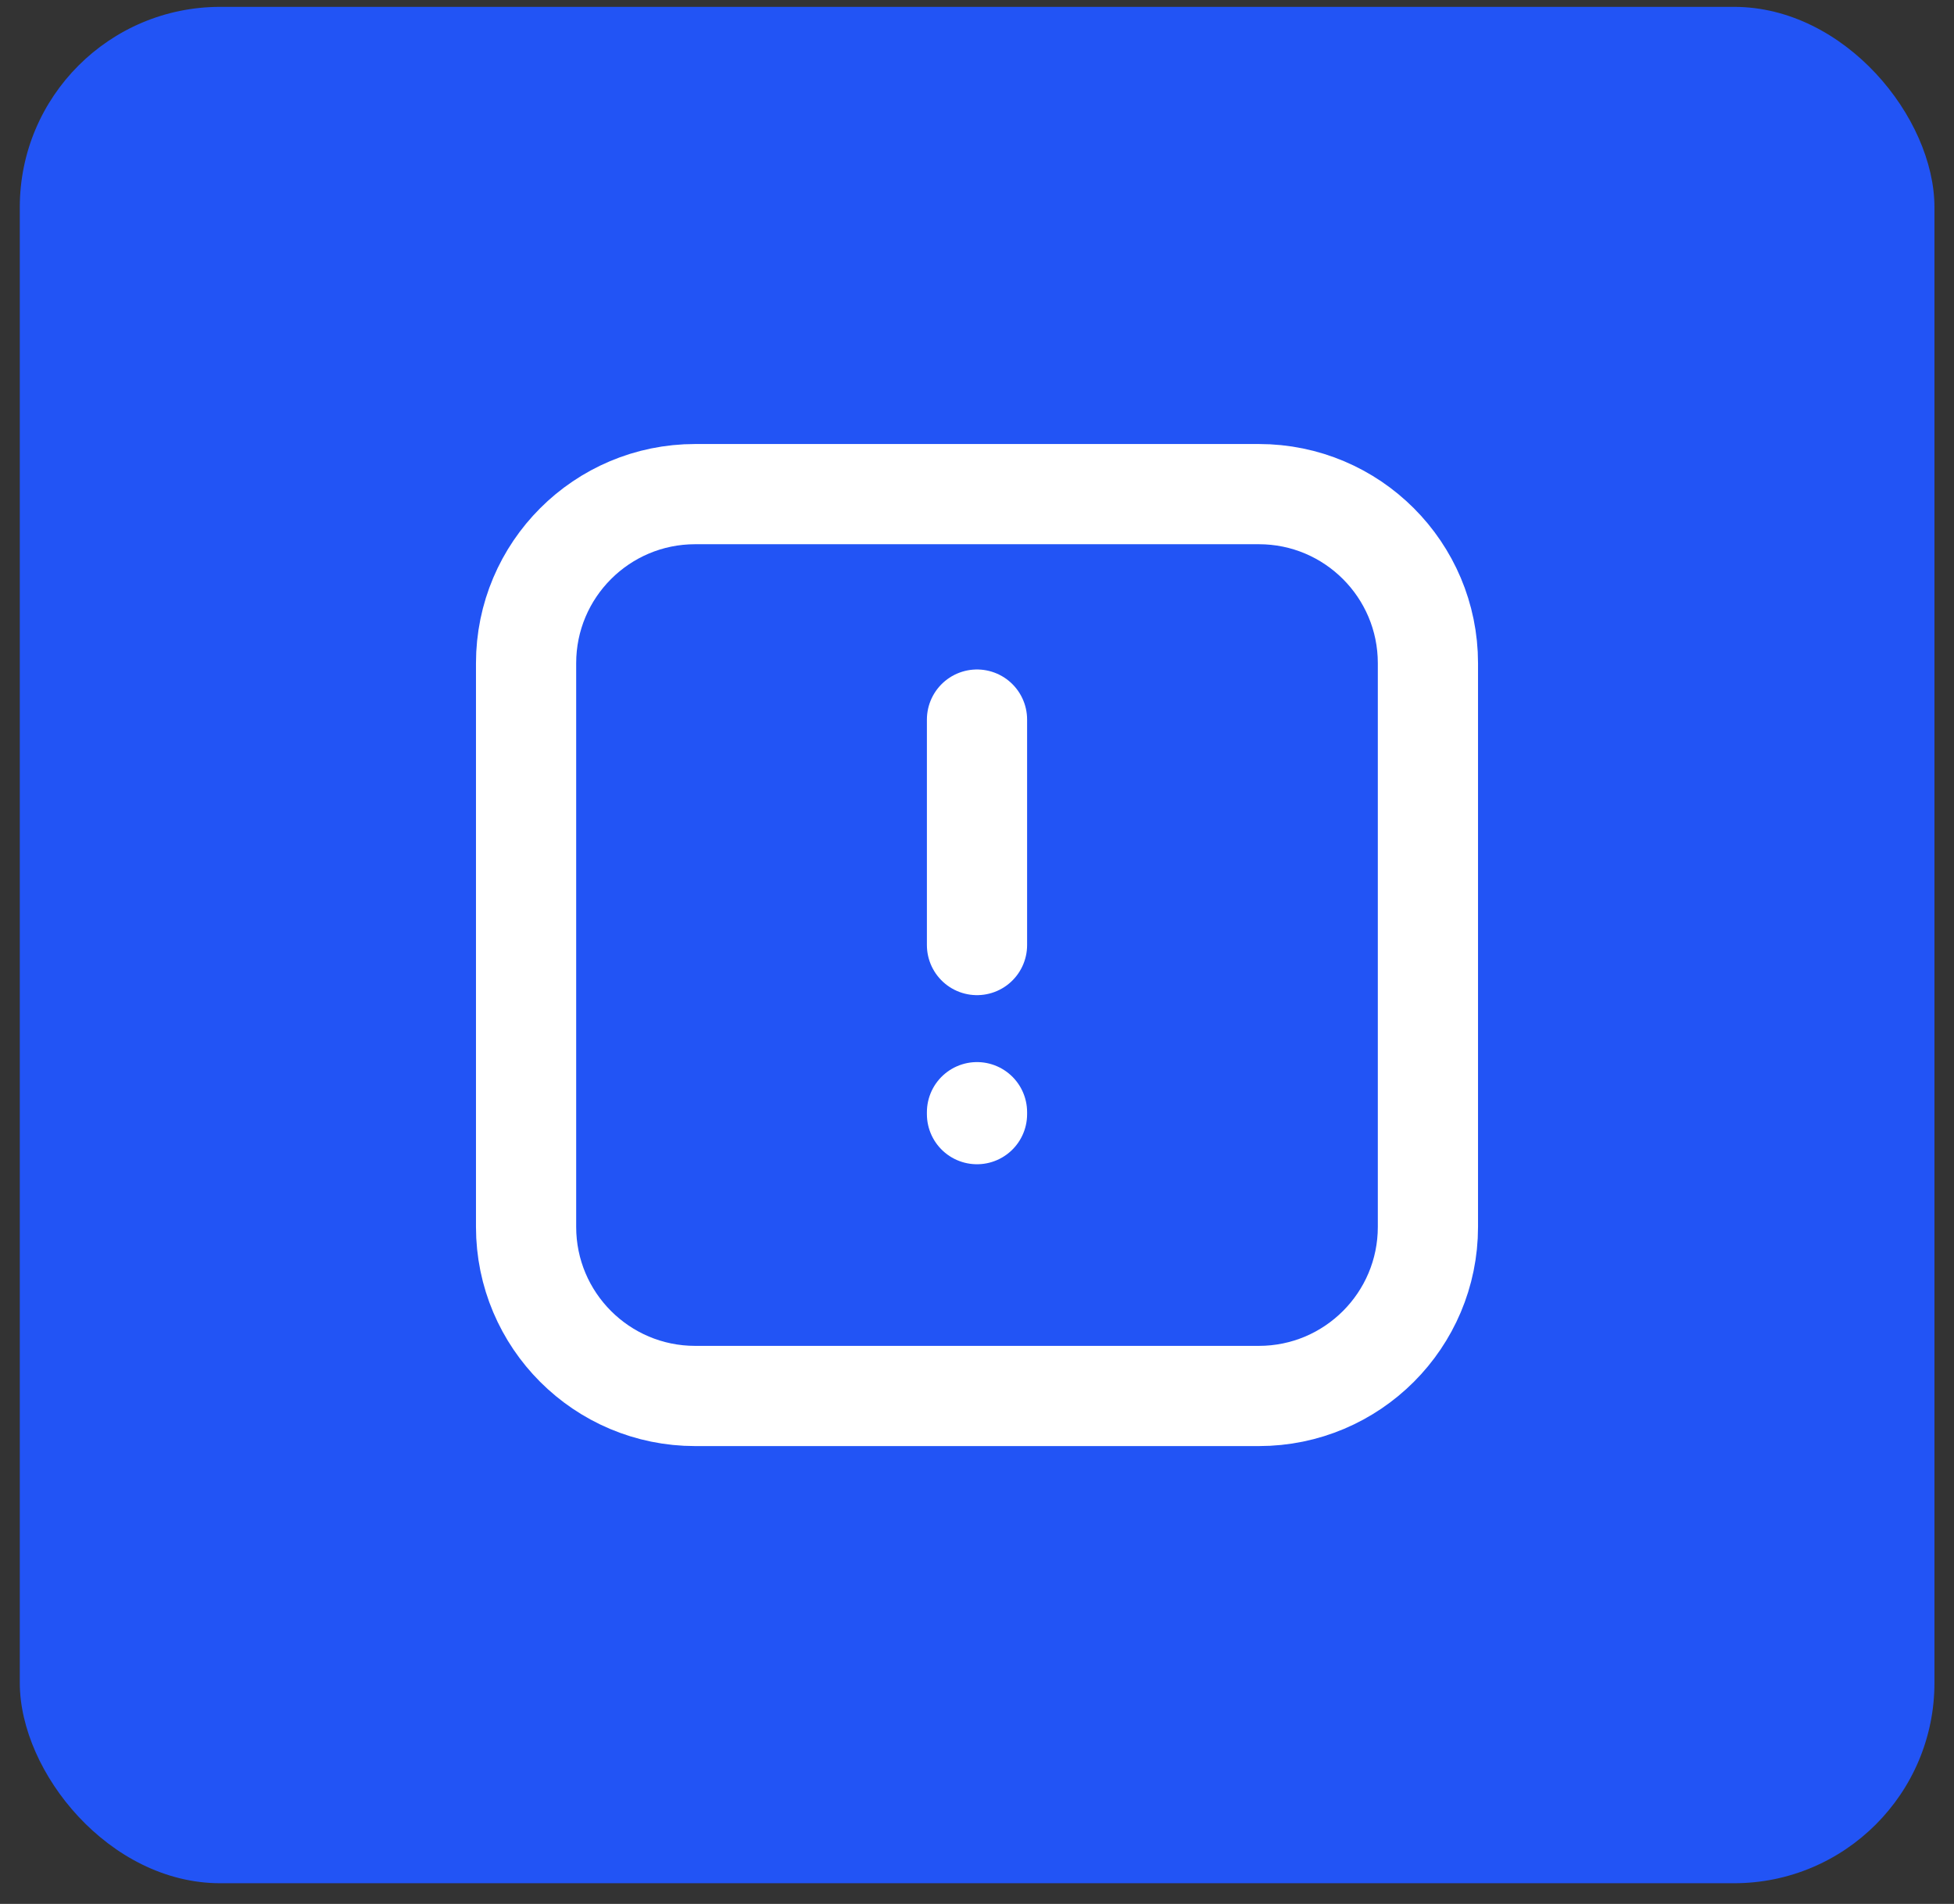
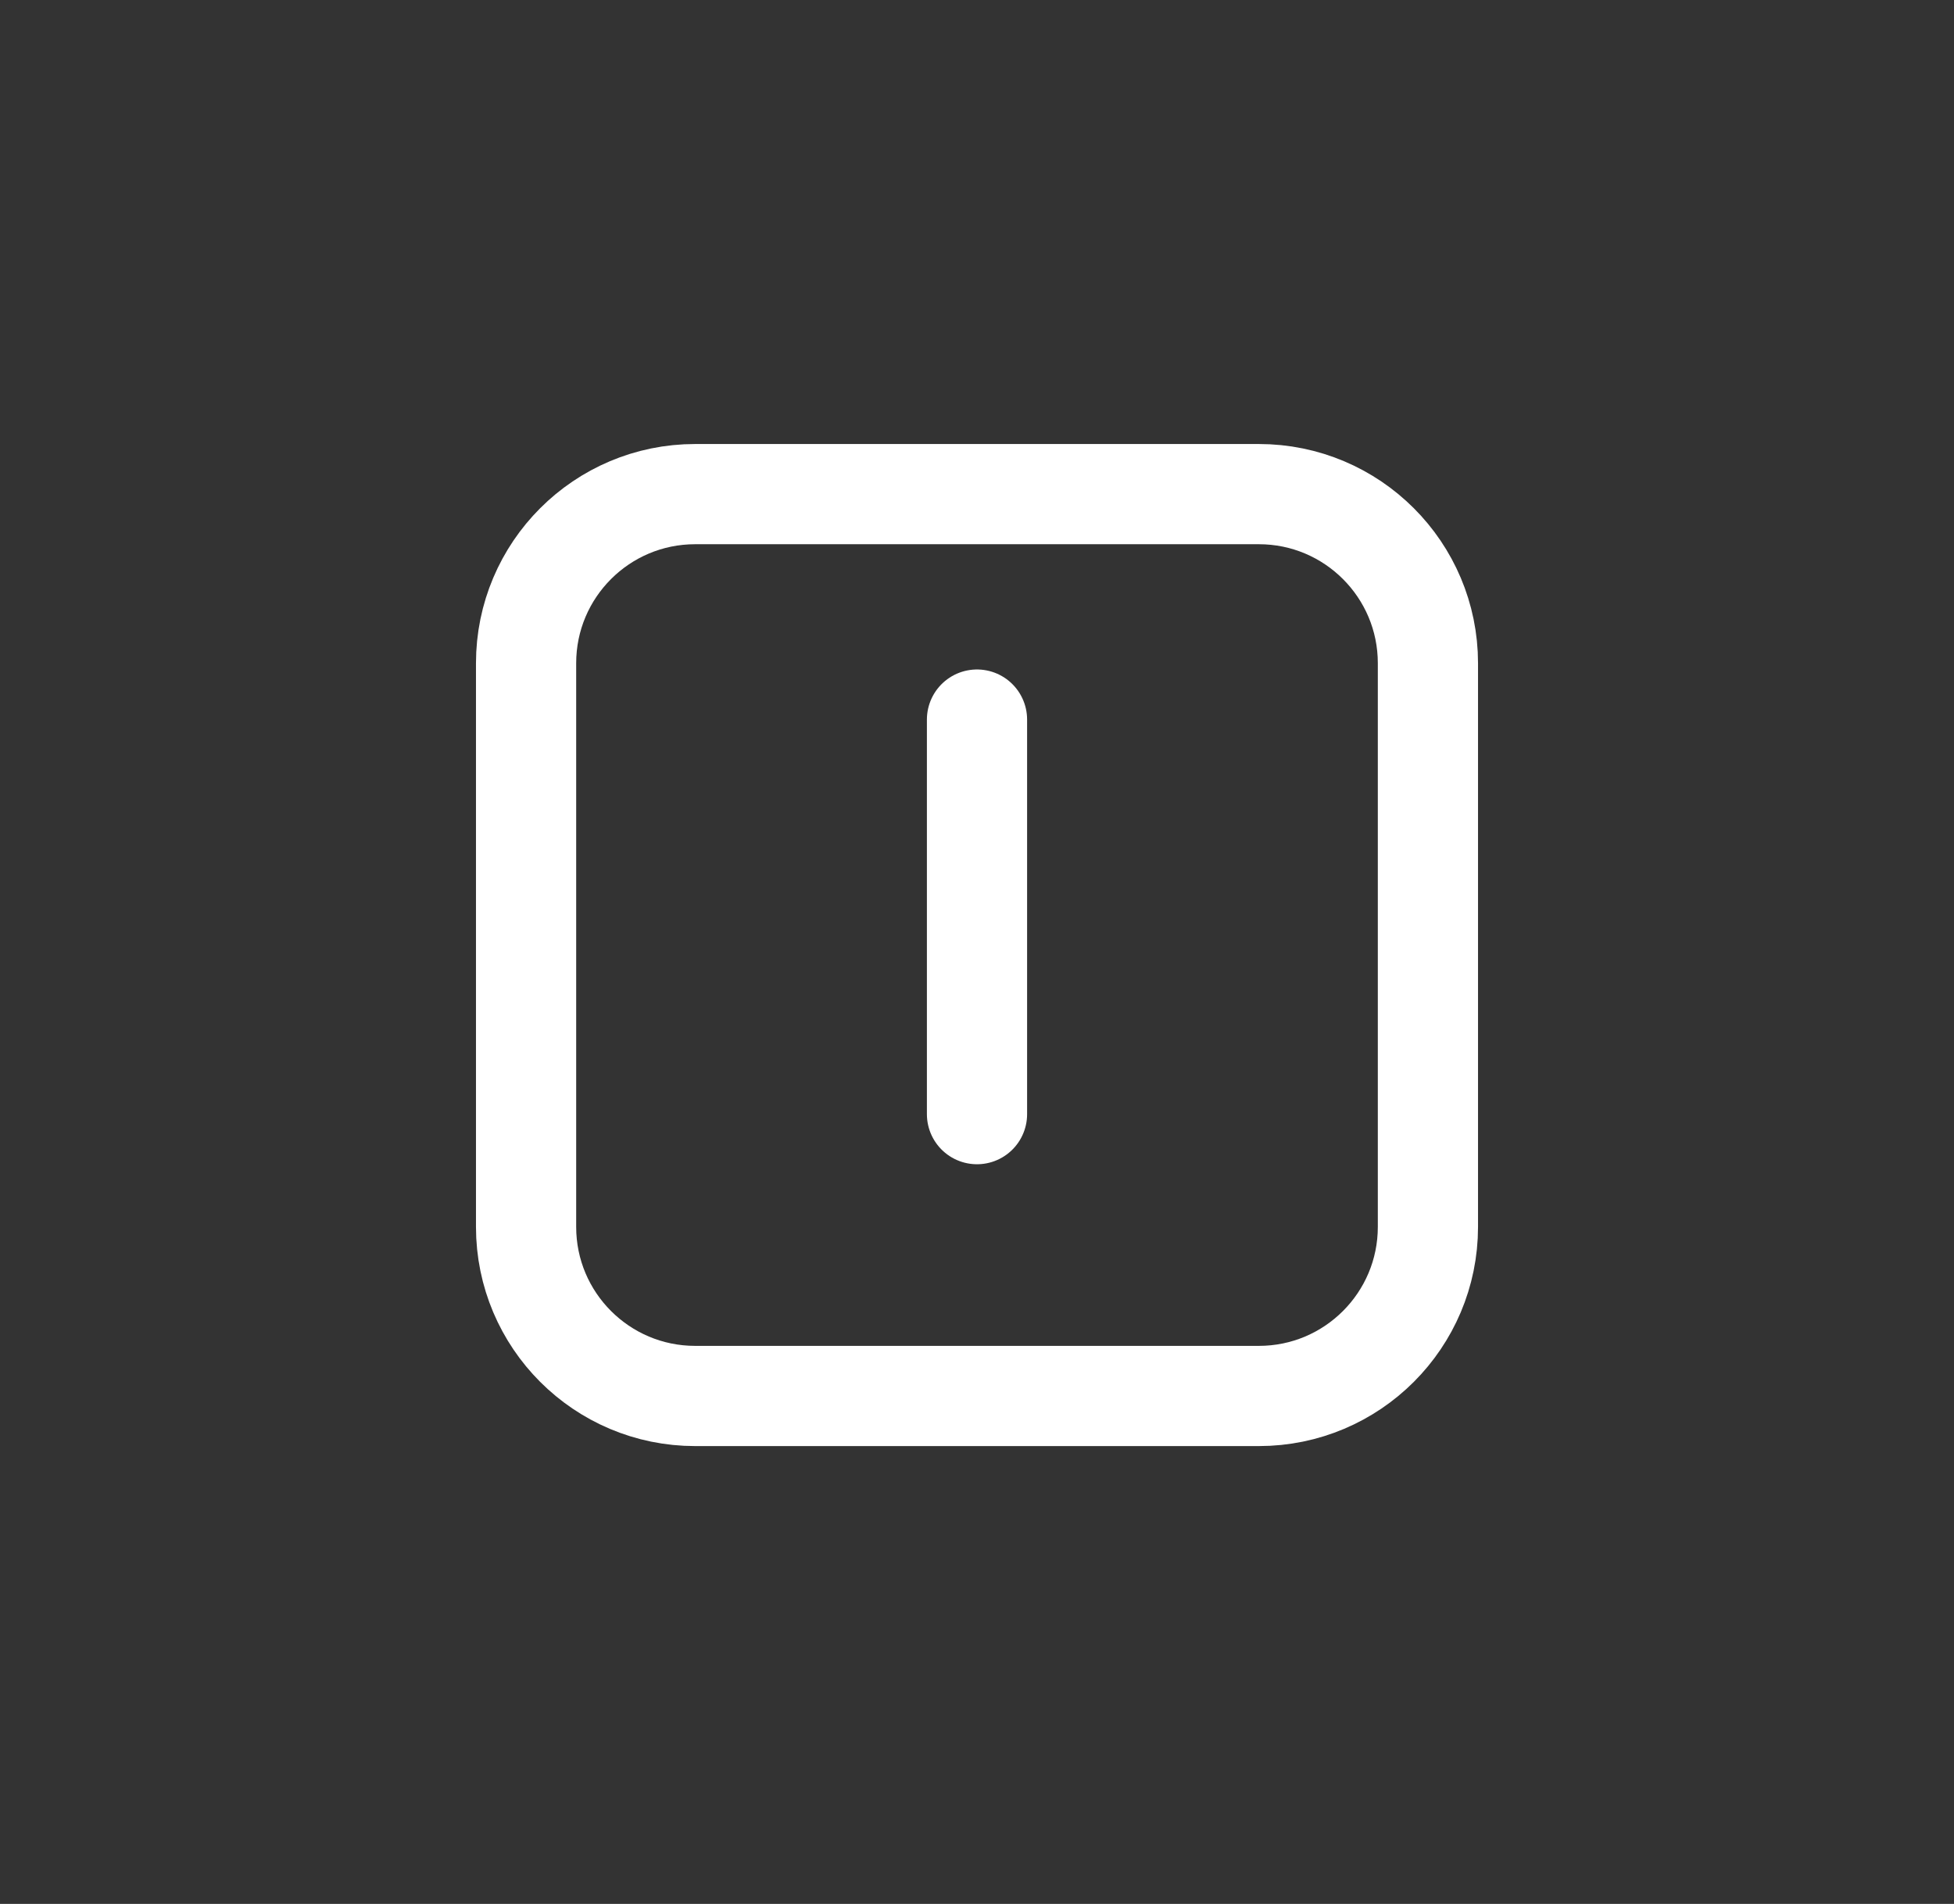
<svg xmlns="http://www.w3.org/2000/svg" viewBox="0 0 39 38" fill="none">
  <rect x="0" y="0" width="39" height="38" fill="#333333" stroke="none" />
-   <rect x="0.395" y="0.137" width="38.215" height="37.45" rx="4" fill="#2254F5" />
-   <path d="M19.5 18.862V14.362M19.5 22.198V22.237M28.5 13.237L28.5 24.487C28.5 26.351 26.989 27.862 25.125 27.862H13.875C12.011 27.862 10.5 26.351 10.5 24.487V13.237C10.5 11.373 12.011 9.862 13.875 9.862H25.125C26.989 9.862 28.5 11.373 28.5 13.237Z" stroke="white" stroke-width="2" stroke-linecap="round" stroke-linejoin="round" />
+   <path d="M19.5 18.862V14.362V22.237M28.5 13.237L28.5 24.487C28.5 26.351 26.989 27.862 25.125 27.862H13.875C12.011 27.862 10.5 26.351 10.5 24.487V13.237C10.5 11.373 12.011 9.862 13.875 9.862H25.125C26.989 9.862 28.5 11.373 28.5 13.237Z" stroke="white" stroke-width="2" stroke-linecap="round" stroke-linejoin="round" />
</svg>